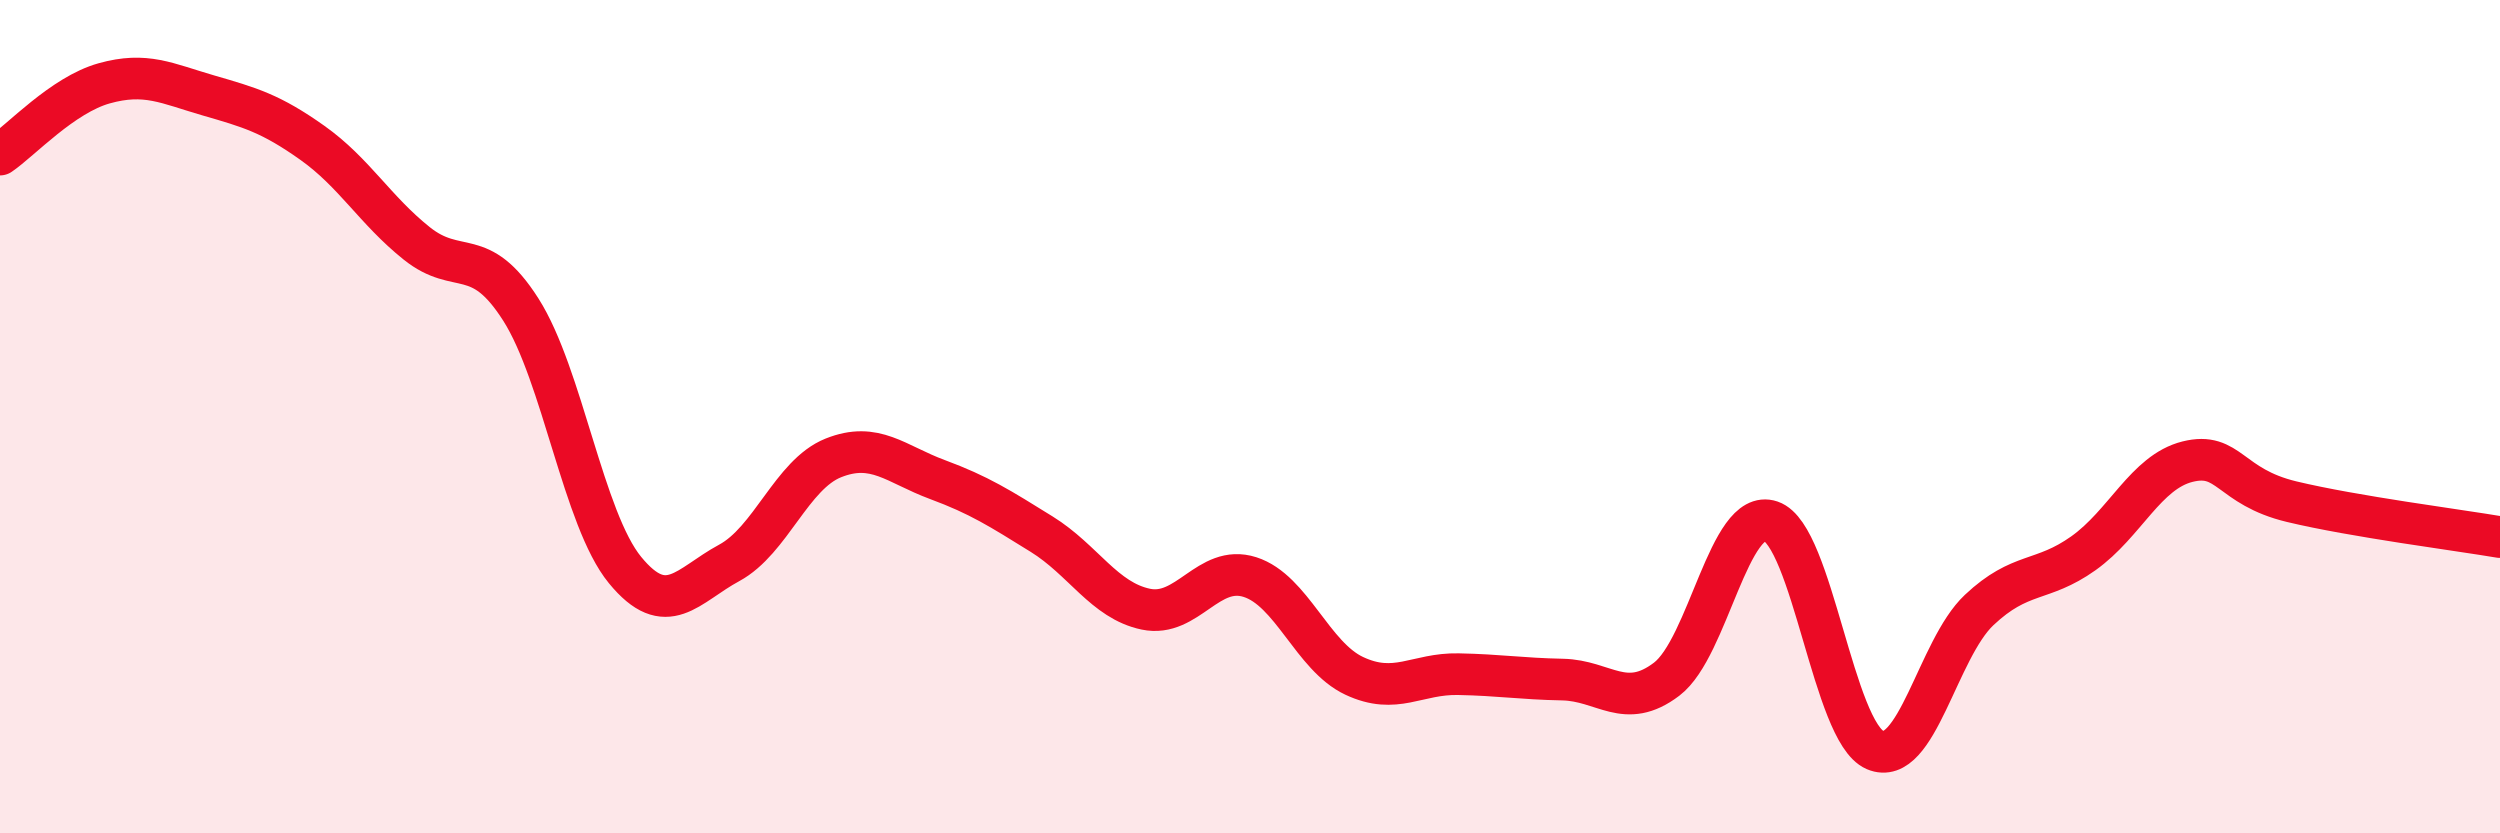
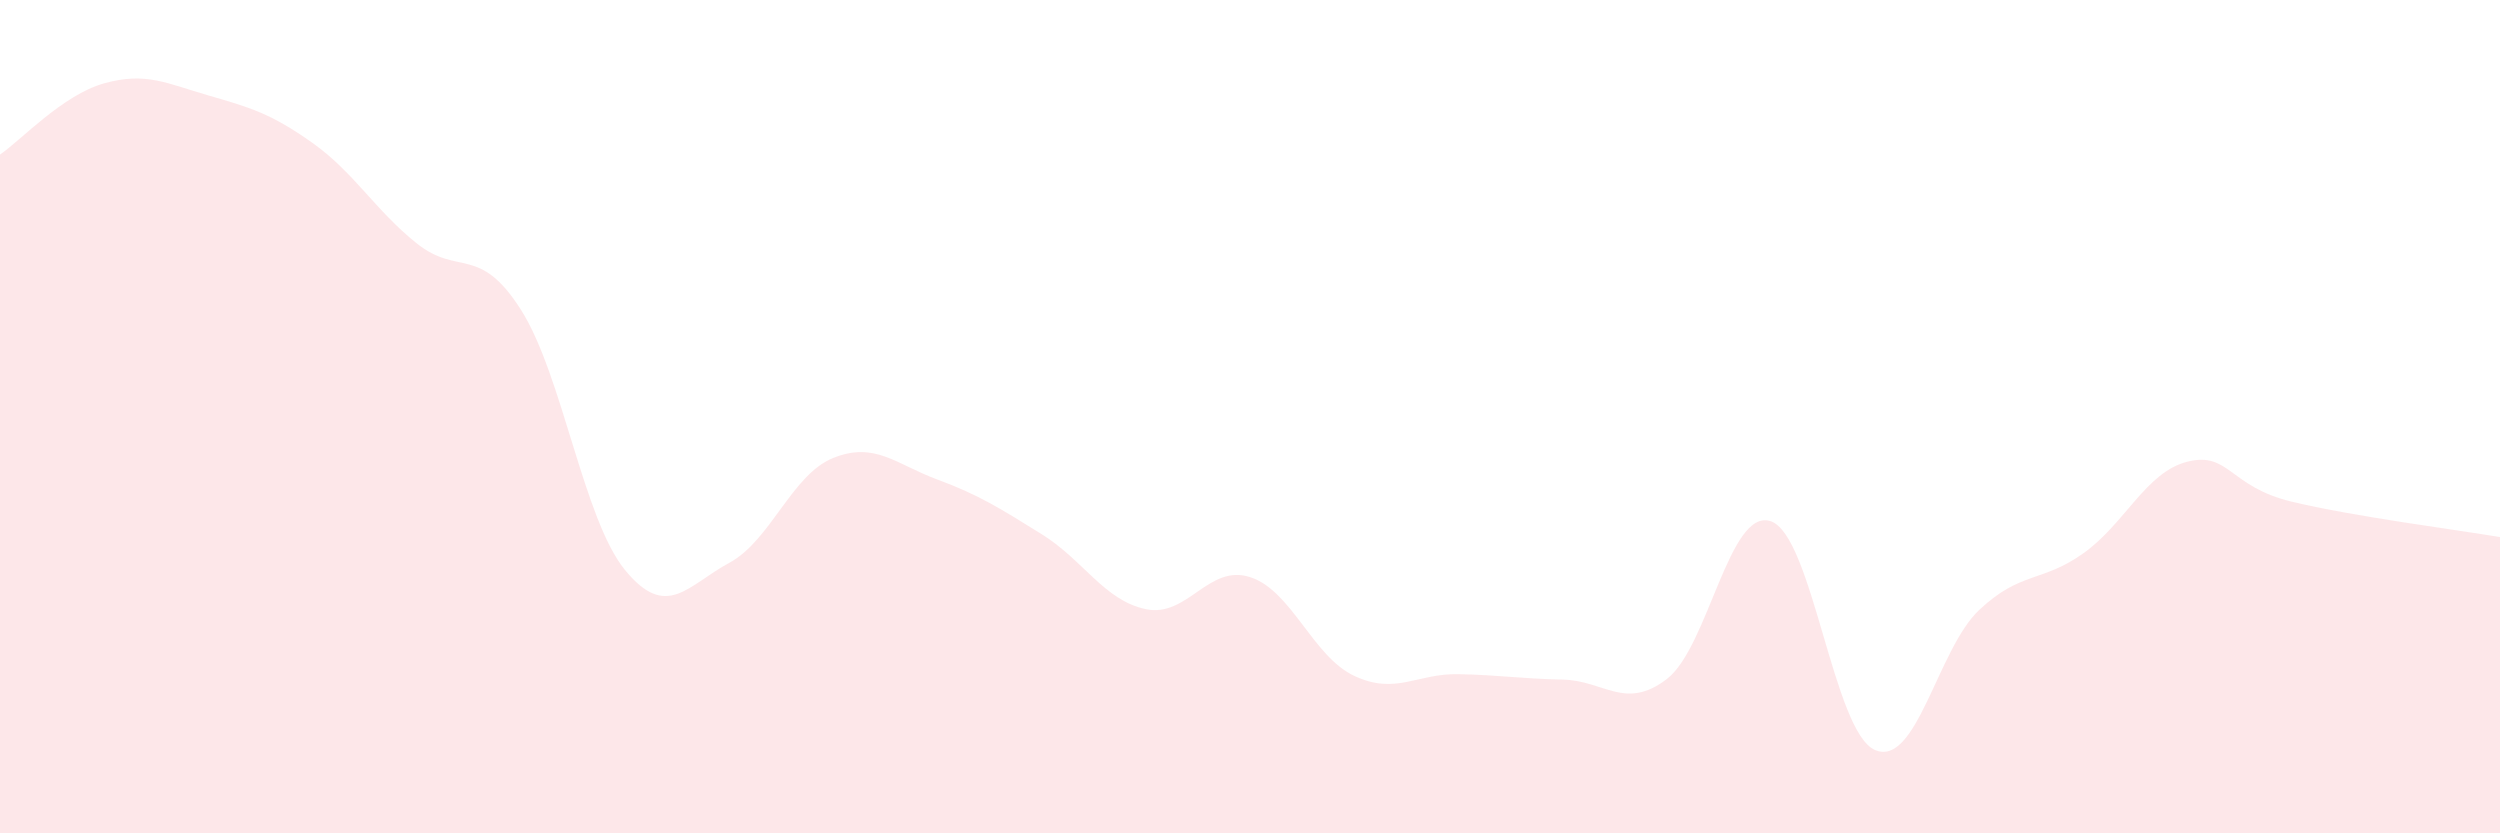
<svg xmlns="http://www.w3.org/2000/svg" width="60" height="20" viewBox="0 0 60 20">
  <path d="M 0,3.71 C 0.5,3.37 1.5,2.28 2.5,2 C 3.5,1.72 4,2 5,2.29 C 6,2.58 6.5,2.72 7.5,3.43 C 8.5,4.14 9,5.04 10,5.84 C 11,6.64 11.5,5.86 12.5,7.43 C 13.5,9 14,12.46 15,13.68 C 16,14.9 16.5,14.05 17.5,13.51 C 18.5,12.97 19,11.39 20,10.99 C 21,10.59 21.5,11.14 22.5,11.51 C 23.5,11.88 24,12.2 25,12.82 C 26,13.44 26.5,14.41 27.5,14.62 C 28.5,14.83 29,13.53 30,13.85 C 31,14.17 31.5,15.75 32.5,16.22 C 33.5,16.69 34,16.16 35,16.18 C 36,16.2 36.5,16.29 37.5,16.31 C 38.5,16.33 39,17.06 40,16.3 C 41,15.54 41.5,12.17 42.5,12.51 C 43.5,12.85 44,17.57 45,18 C 46,18.43 46.5,15.58 47.5,14.64 C 48.5,13.7 49,13.99 50,13.28 C 51,12.57 51.5,11.33 52.5,11.08 C 53.5,10.83 53.5,11.68 55,12.04 C 56.5,12.4 59,12.72 60,12.89L60 20L0 20Z" fill="#EB0A25" opacity="0.1" stroke-linecap="round" stroke-linejoin="round" />
-   <path d="M 0,3.71 C 0.5,3.37 1.5,2.28 2.5,2 C 3.5,1.72 4,2 5,2.29 C 6,2.58 6.5,2.72 7.5,3.43 C 8.5,4.14 9,5.04 10,5.84 C 11,6.64 11.5,5.86 12.5,7.43 C 13.5,9 14,12.46 15,13.68 C 16,14.9 16.5,14.05 17.5,13.51 C 18.5,12.97 19,11.39 20,10.99 C 21,10.59 21.5,11.14 22.5,11.51 C 23.5,11.88 24,12.2 25,12.82 C 26,13.44 26.5,14.41 27.5,14.62 C 28.5,14.83 29,13.53 30,13.85 C 31,14.17 31.5,15.75 32.5,16.22 C 33.5,16.69 34,16.16 35,16.18 C 36,16.2 36.5,16.29 37.5,16.31 C 38.5,16.33 39,17.06 40,16.3 C 41,15.54 41.5,12.17 42.5,12.51 C 43.5,12.85 44,17.57 45,18 C 46,18.43 46.5,15.58 47.5,14.64 C 48.5,13.7 49,13.99 50,13.28 C 51,12.57 51.5,11.33 52.5,11.08 C 53.5,10.83 53.5,11.68 55,12.04 C 56.5,12.4 59,12.72 60,12.89" stroke="#EB0A25" stroke-width="1" fill="none" stroke-linecap="round" stroke-linejoin="round" />
</svg>